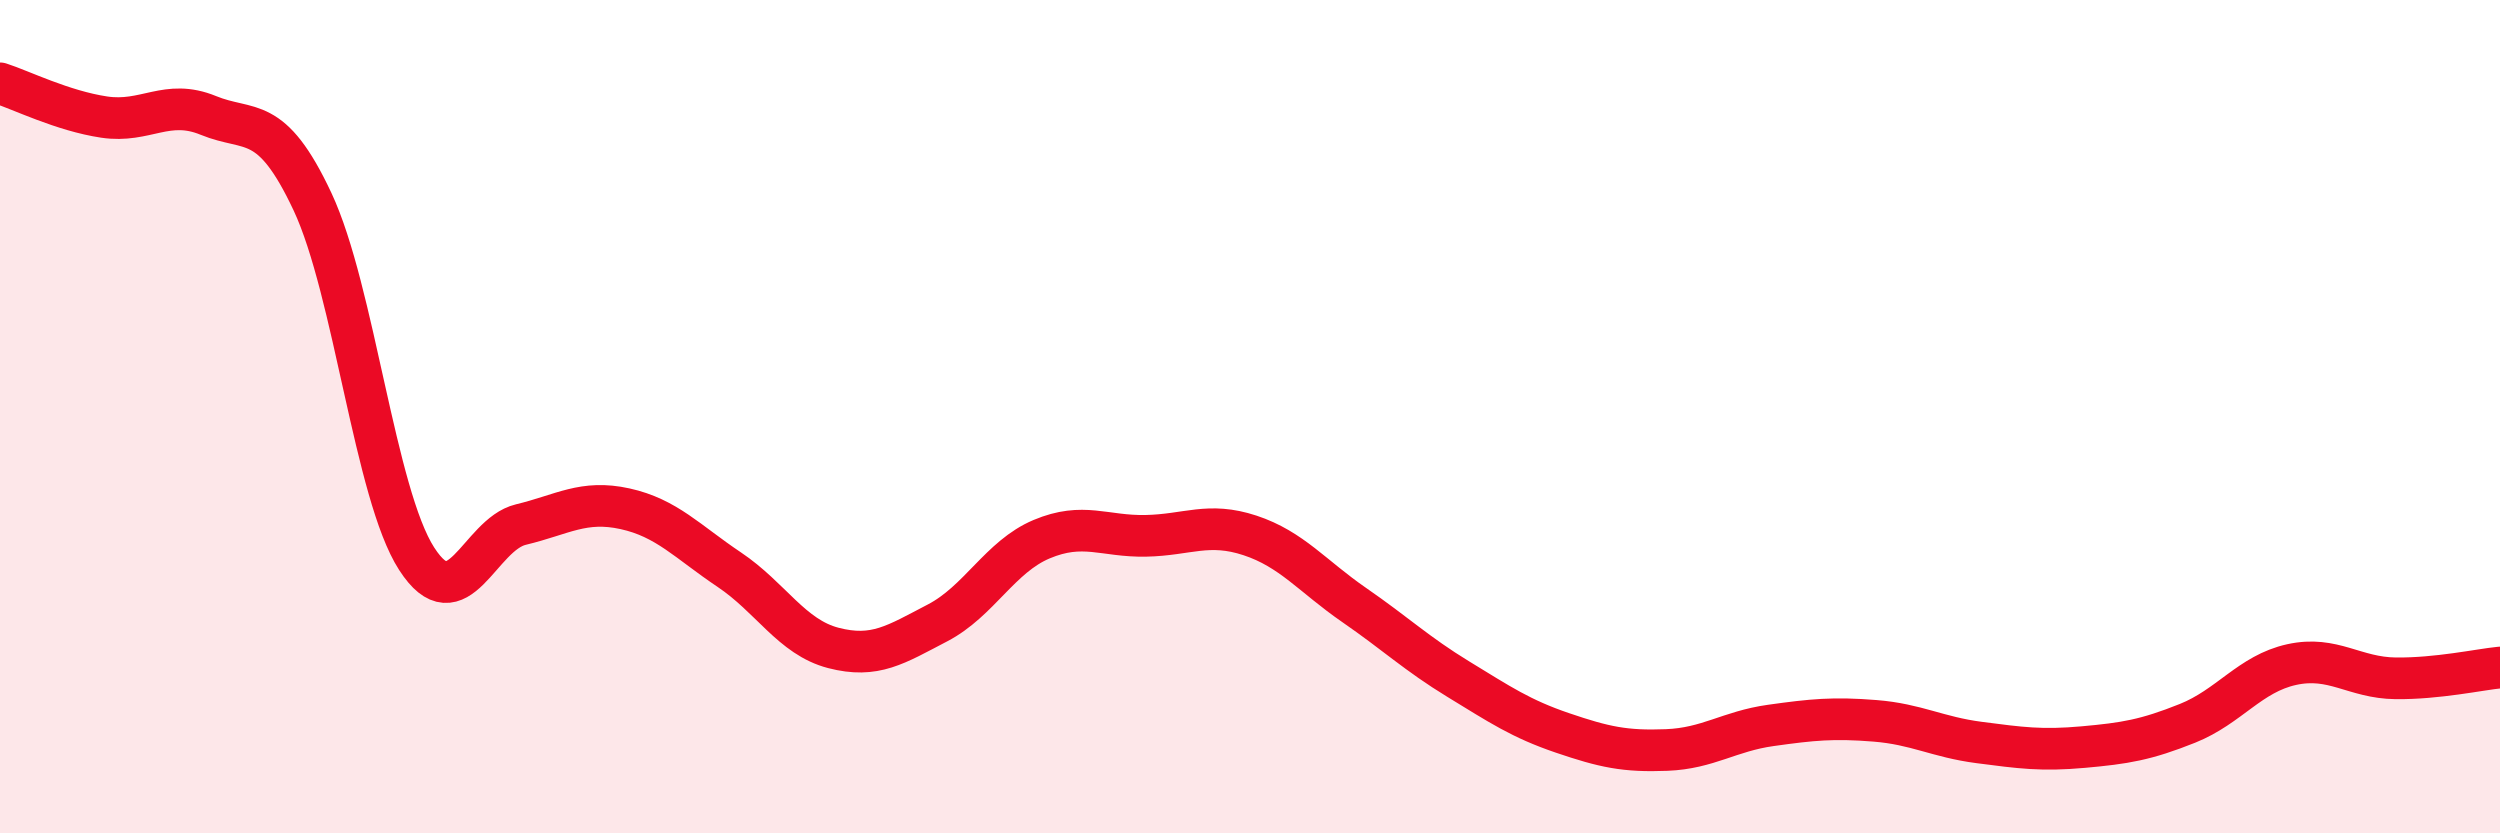
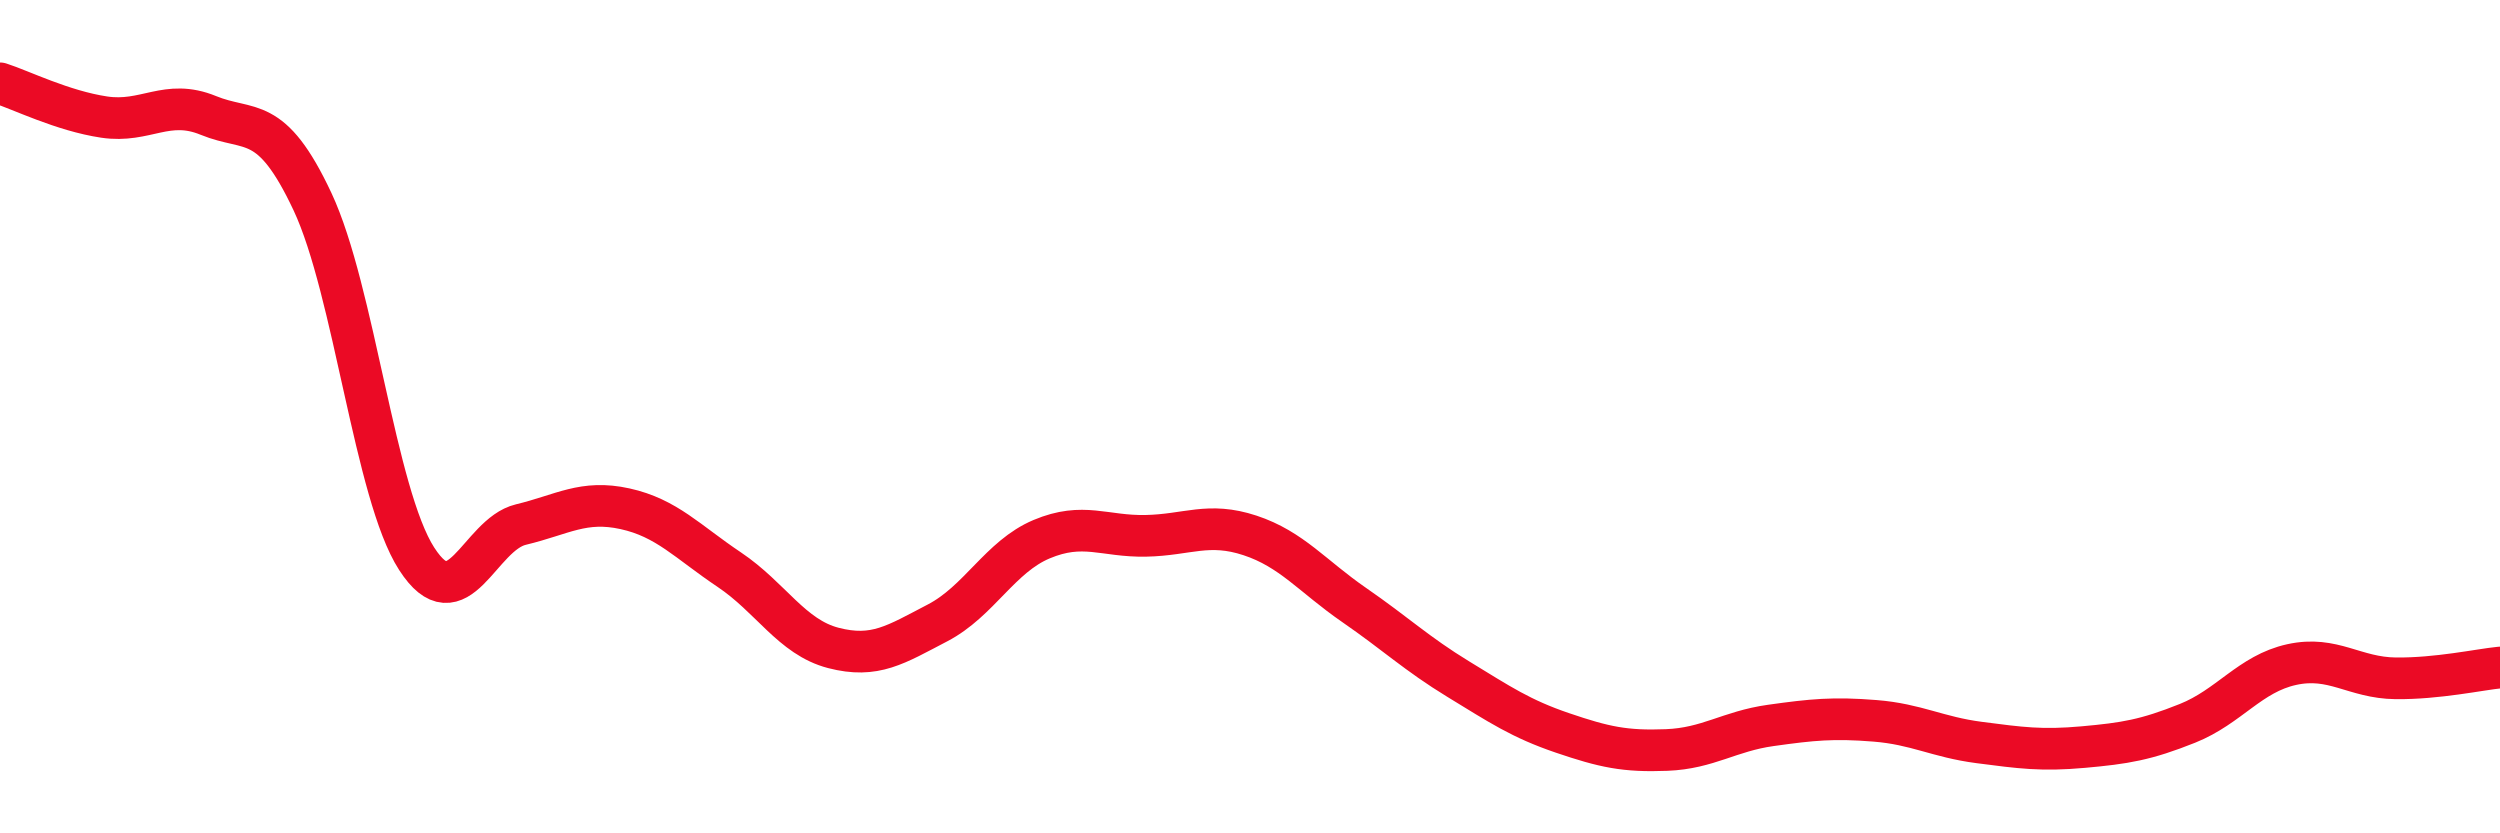
<svg xmlns="http://www.w3.org/2000/svg" width="60" height="20" viewBox="0 0 60 20">
-   <path d="M 0,2 C 0.5,2.16 1.5,2.66 2.5,2.81 C 3.5,2.96 4,2.36 5,2.77 C 6,3.18 6.5,2.71 7.5,4.84 C 8.5,6.97 9,11.86 10,13.41 C 11,14.96 11.5,12.83 12.5,12.59 C 13.5,12.35 14,11.99 15,12.21 C 16,12.43 16.5,13 17.5,13.67 C 18.5,14.34 19,15.29 20,15.55 C 21,15.81 21.5,15.47 22.5,14.95 C 23.5,14.43 24,13.36 25,12.94 C 26,12.52 26.5,12.88 27.5,12.86 C 28.5,12.84 29,12.52 30,12.85 C 31,13.18 31.5,13.83 32.5,14.52 C 33.5,15.21 34,15.69 35,16.3 C 36,16.91 36.5,17.25 37.5,17.59 C 38.5,17.93 39,18.04 40,18 C 41,17.96 41.5,17.55 42.5,17.41 C 43.5,17.27 44,17.22 45,17.3 C 46,17.38 46.5,17.69 47.5,17.82 C 48.5,17.95 49,18.02 50,17.93 C 51,17.84 51.5,17.76 52.5,17.36 C 53.5,16.96 54,16.17 55,15.95 C 56,15.73 56.5,16.27 57.5,16.28 C 58.5,16.29 59.5,16.07 60,16.02L60 20L0 20Z" fill="#EB0A25" opacity="0.1" stroke-linecap="round" stroke-linejoin="round" />
  <path d="M 0,2 C 0.5,2.16 1.5,2.66 2.5,2.81 C 3.5,2.96 4,2.36 5,2.77 C 6,3.18 6.5,2.71 7.5,4.84 C 8.5,6.97 9,11.86 10,13.41 C 11,14.96 11.5,12.83 12.5,12.59 C 13.5,12.35 14,11.99 15,12.21 C 16,12.43 16.5,13 17.5,13.67 C 18.5,14.34 19,15.29 20,15.55 C 21,15.81 21.5,15.47 22.5,14.95 C 23.5,14.43 24,13.36 25,12.94 C 26,12.52 26.5,12.88 27.5,12.86 C 28.5,12.84 29,12.52 30,12.85 C 31,13.18 31.5,13.83 32.5,14.52 C 33.5,15.21 34,15.69 35,16.3 C 36,16.91 36.5,17.25 37.5,17.59 C 38.5,17.93 39,18.04 40,18 C 41,17.96 41.5,17.55 42.5,17.41 C 43.5,17.27 44,17.22 45,17.3 C 46,17.38 46.5,17.69 47.5,17.82 C 48.5,17.95 49,18.02 50,17.93 C 51,17.84 51.5,17.76 52.5,17.36 C 53.5,16.96 54,16.17 55,15.95 C 56,15.73 56.5,16.27 57.5,16.28 C 58.5,16.29 59.5,16.07 60,16.02" stroke="#EB0A25" stroke-width="1" fill="none" stroke-linecap="round" stroke-linejoin="round" />
</svg>